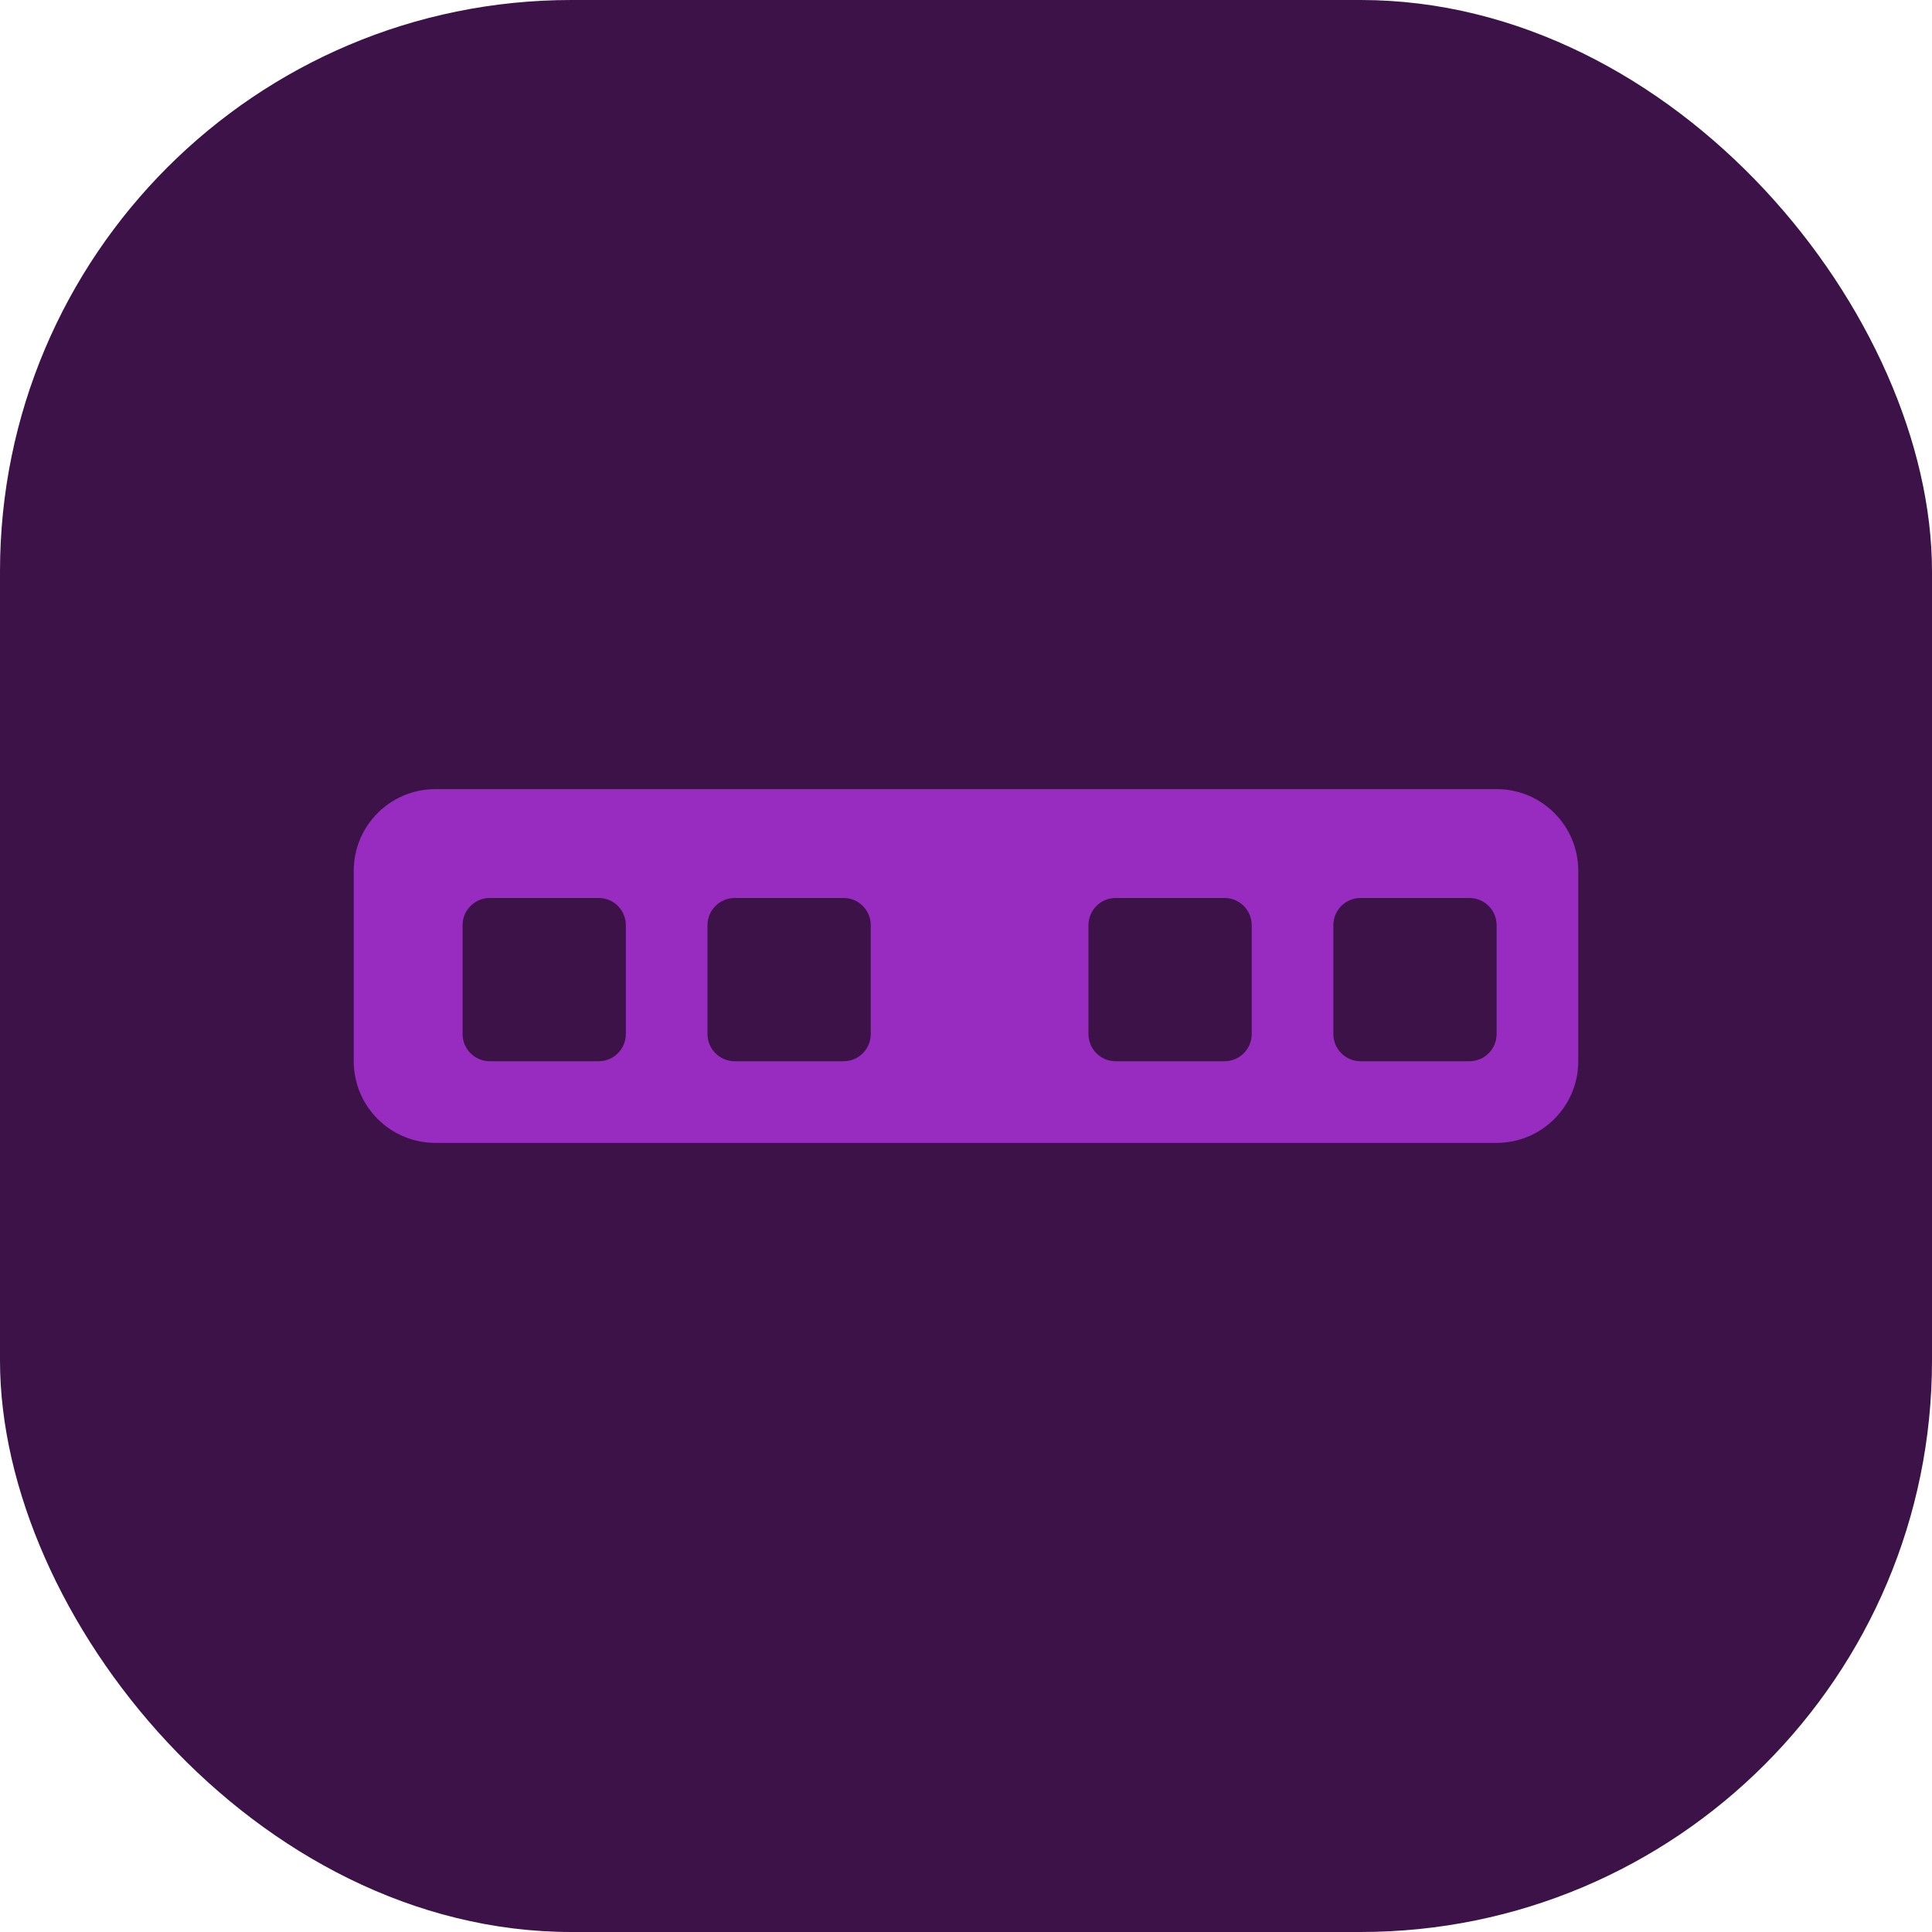
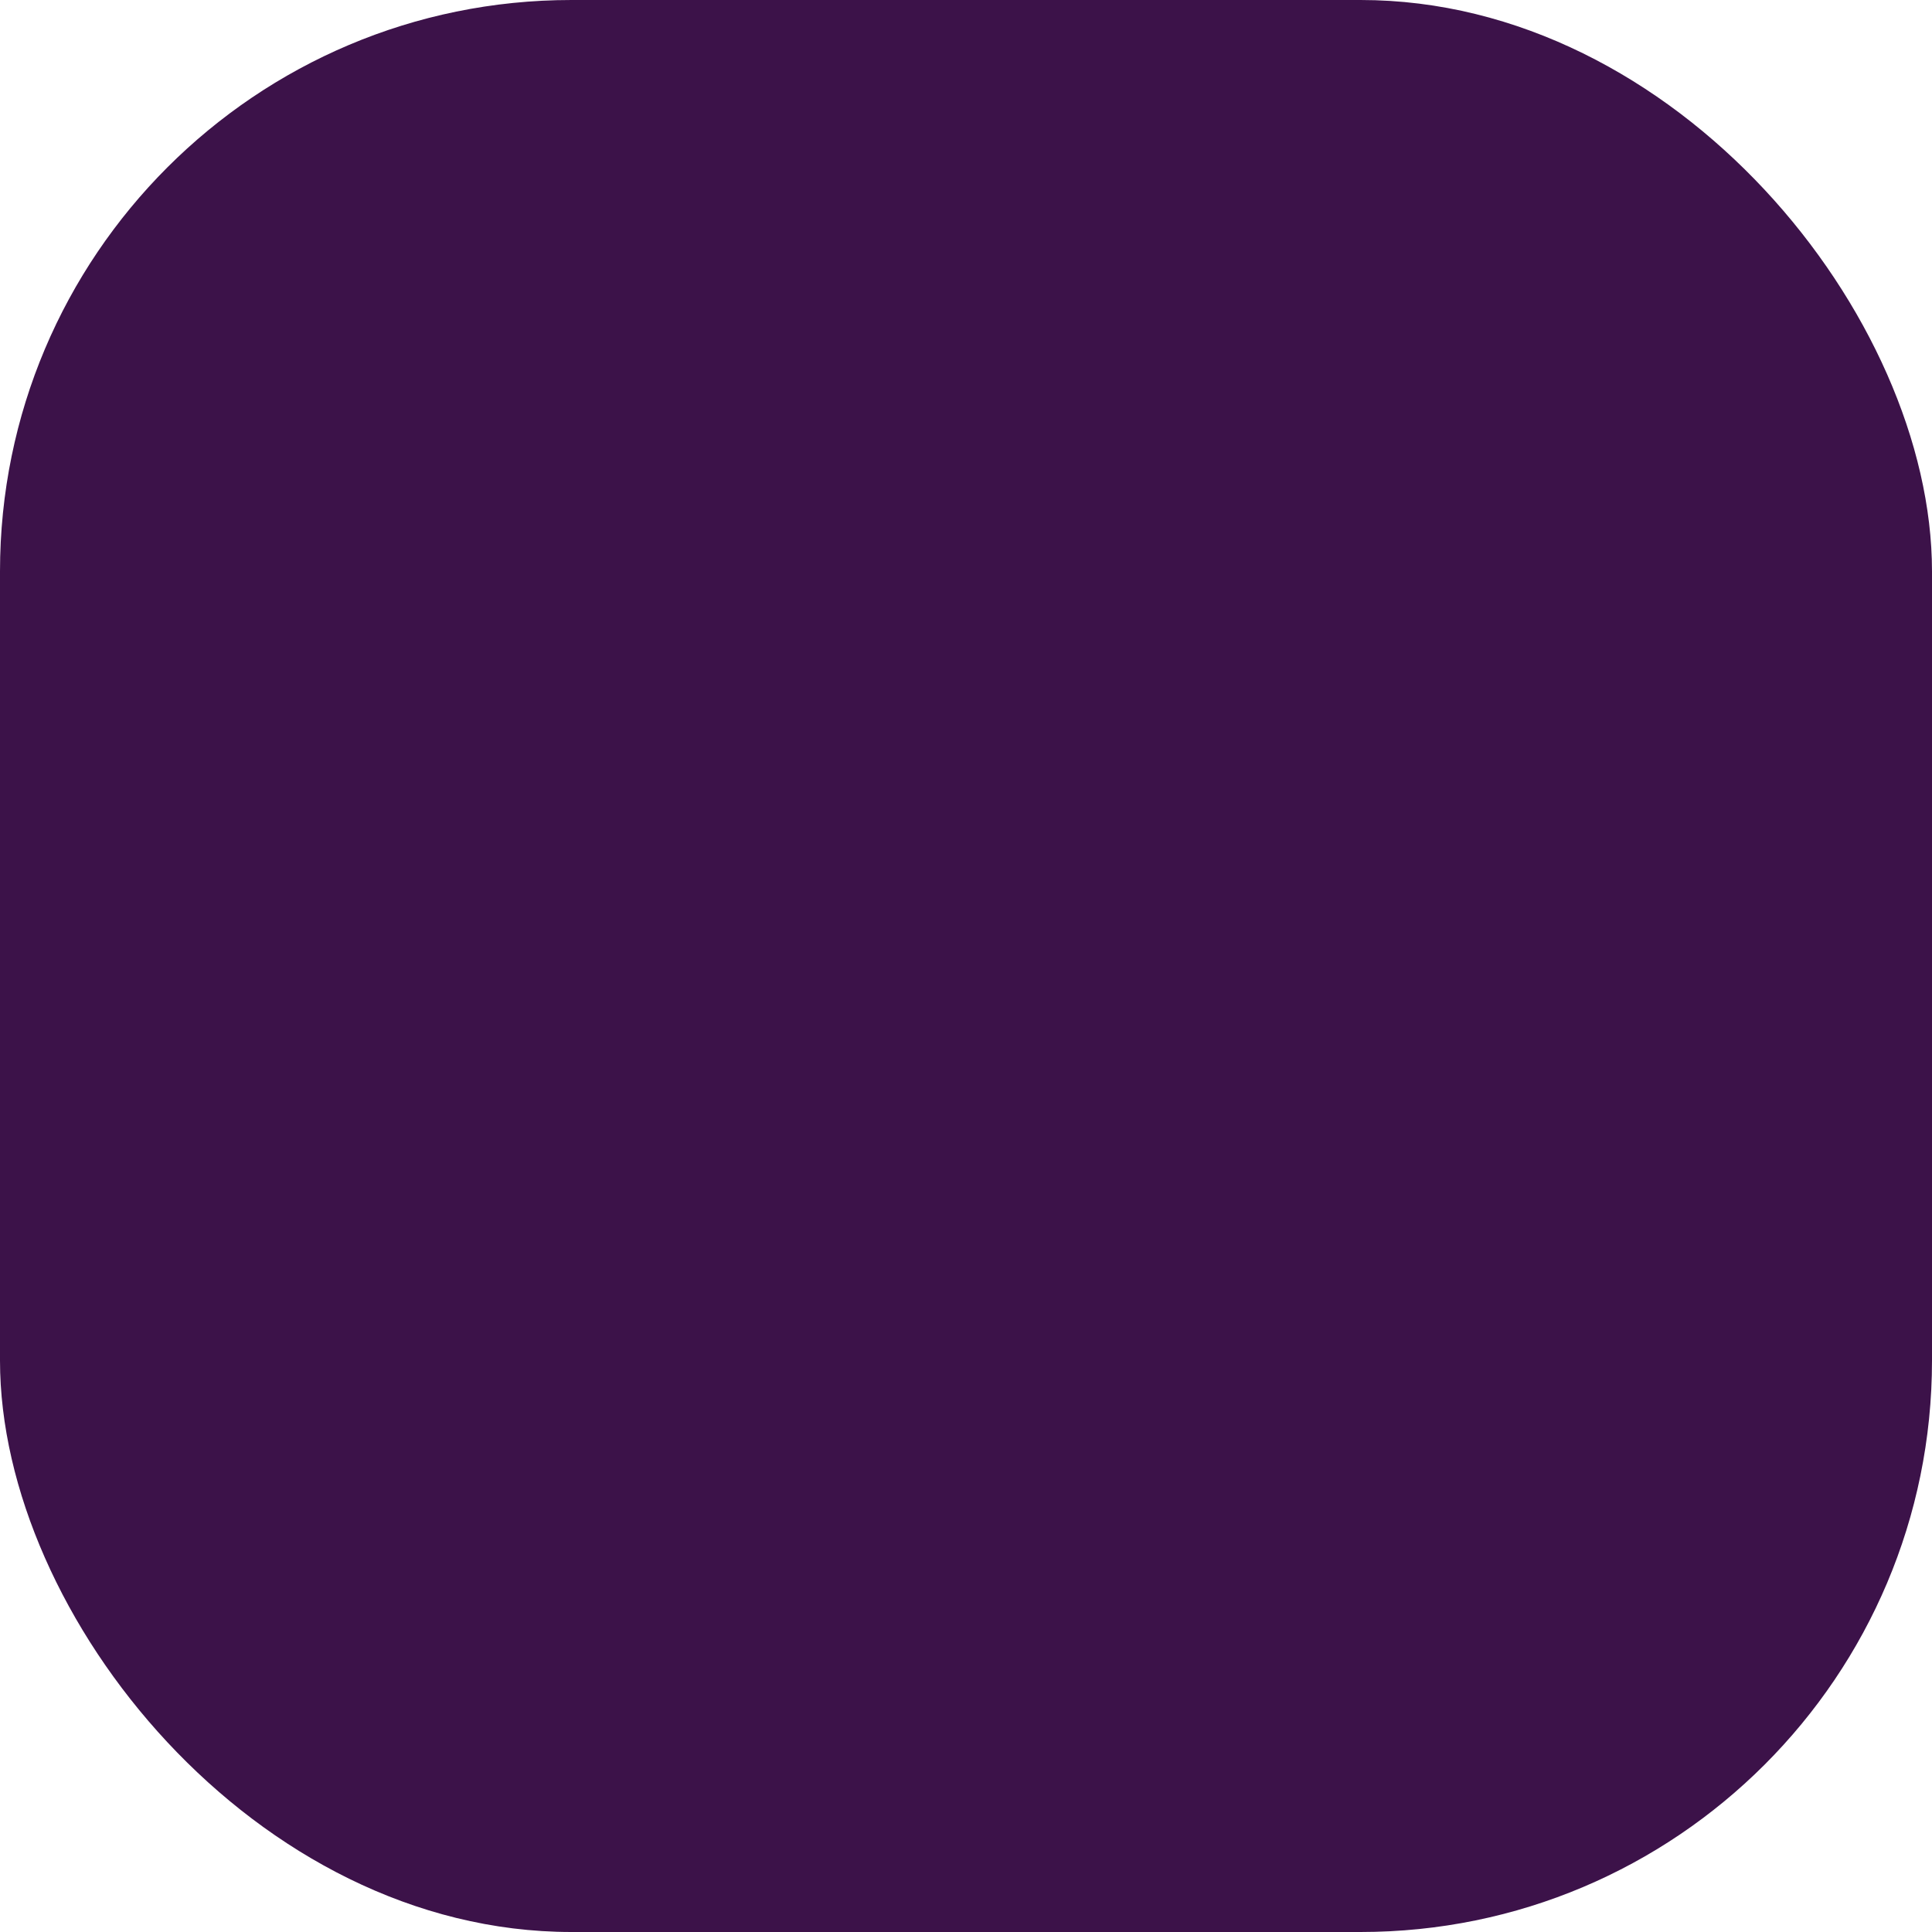
<svg xmlns="http://www.w3.org/2000/svg" width="71" height="71" viewBox="0 0 71 71" fill="none">
  <rect width="71" height="71" rx="21" fill="#3C1249" />
-   <path fill-rule="evenodd" clip-rule="evenodd" d="M55 29C56.657 29 58 30.343 58 32V39C58 40.657 56.657 42 55 42L16 42C14.343 42 13 40.657 13 39V32C13 30.343 14.343 29 16 29H55ZM22 33C22.552 33 23 33.448 23 34V38C23 38.552 22.552 39 22 39H18C17.448 39 17 38.552 17 38V34C17 33.448 17.448 33 18 33H22ZM46 34C46 33.448 45.552 33 45 33H41C40.448 33 40 33.448 40 34V38C40 38.552 40.448 39 41 39H45C45.552 39 46 38.552 46 38V34ZM31 33C31.552 33 32 33.448 32 34V38C32 38.552 31.552 39 31 39H27C26.448 39 26 38.552 26 38V34C26 33.448 26.448 33 27 33H31ZM55 34C55 33.448 54.552 33 54 33H50C49.448 33 49 33.448 49 34V38C49 38.552 49.448 39 50 39H54C54.552 39 55 38.552 55 38V34Z" fill="#992CC0" />
</svg>